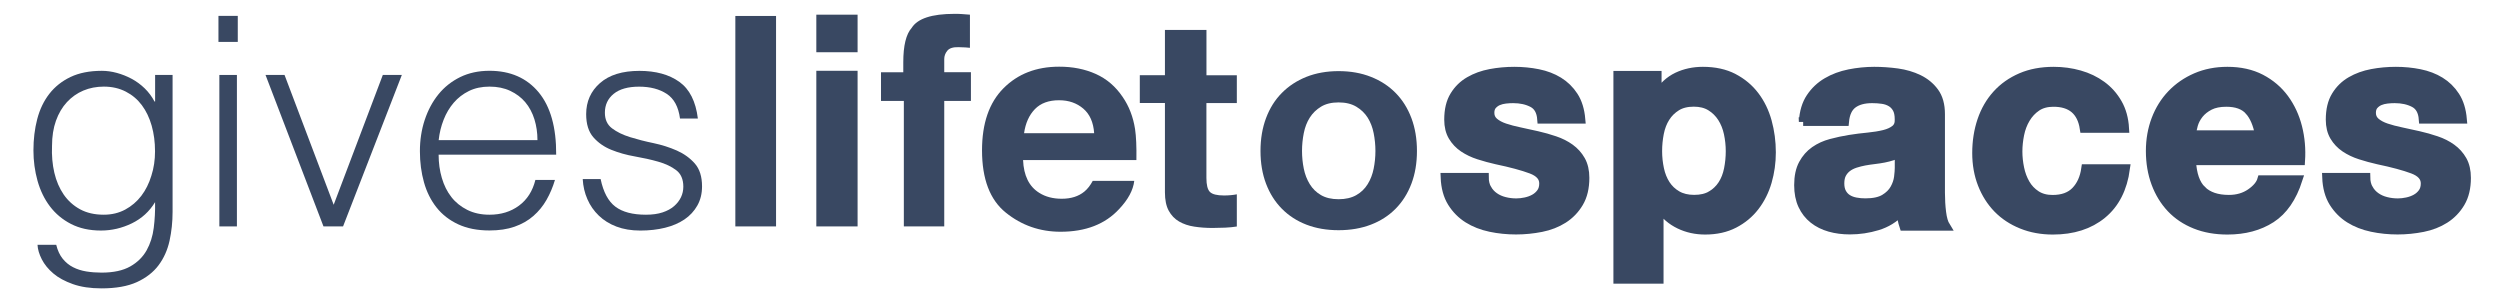
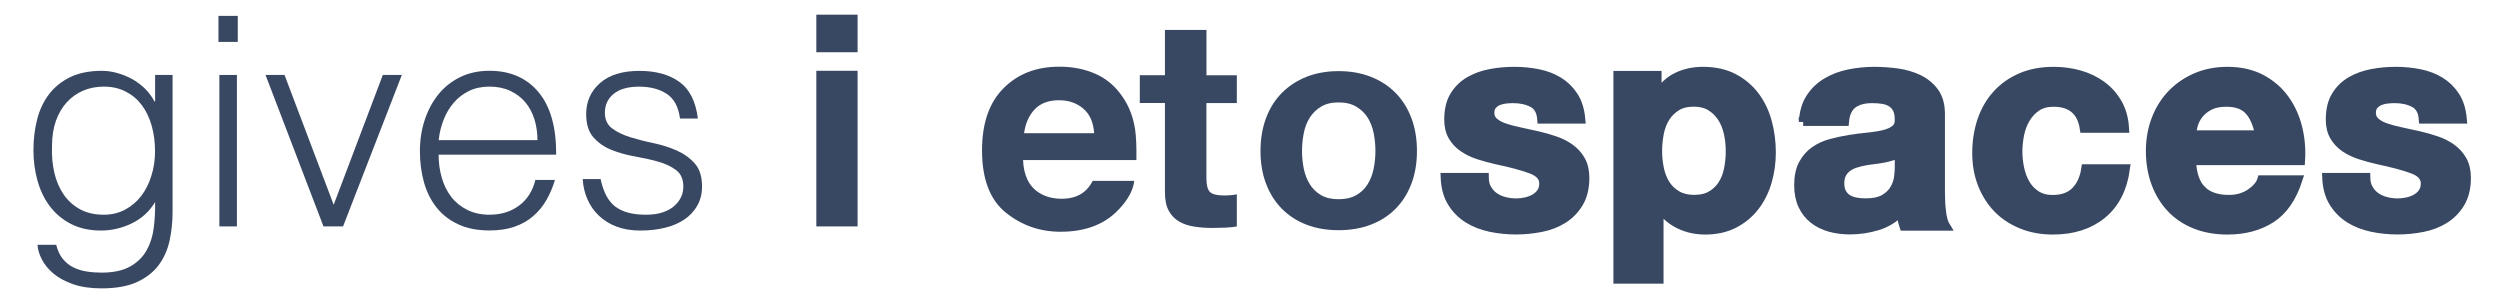
<svg xmlns="http://www.w3.org/2000/svg" enable-background="new 0 0 581.02 70.24" viewBox="0 0 581.02 70.24">
  <g fill="#394862">
    <path d="m36.03 17.42h4.08v31.8c0 2.36-.24 4.61-.71 6.76-.48 2.15-1.33 4.04-2.55 5.67s-2.9 2.93-5.03 3.91c-2.13.97-4.87 1.46-8.22 1.46-2.58 0-4.8-.33-6.66-.99s-3.38-1.48-4.55-2.48c-1.18-1-2.07-2.1-2.68-3.29-.61-1.2-.94-2.32-.99-3.36h4.35c.32 1.31.82 2.39 1.5 3.23s1.48 1.5 2.41 1.97c.93.48 1.96.8 3.09.99 1.13.18 2.31.27 3.53.27 2.76 0 4.98-.48 6.66-1.43s2.94-2.2 3.81-3.74c.86-1.54 1.42-3.29 1.66-5.23.25-1.95.35-3.94.31-5.98-1.31 2.17-3.12 3.82-5.4 4.93-2.29 1.11-4.68 1.67-7.17 1.67-2.67 0-4.99-.51-6.97-1.53s-3.6-2.38-4.89-4.08-2.25-3.68-2.89-5.95c-.63-2.26-.95-4.62-.95-7.07 0-2.58.29-5.01.88-7.27s1.53-4.22 2.82-5.88c1.29-1.65 2.93-2.96 4.93-3.91 1.99-.95 4.42-1.43 7.27-1.43 1.13 0 2.29.16 3.47.48s2.32.77 3.43 1.36 2.13 1.34 3.06 2.24c.93.91 1.69 1.93 2.28 3.06h.14v-6.18zm0 17.74c0-2.13-.26-4.11-.78-5.95-.52-1.83-1.28-3.42-2.28-4.76s-2.24-2.39-3.74-3.16-3.19-1.16-5.1-1.16c-1.72 0-3.31.31-4.76.92s-2.72 1.51-3.81 2.68c-1.09 1.18-1.94 2.62-2.55 4.32s-.92 3.66-.92 5.88c-.09 2.22.09 4.29.54 6.22s1.18 3.61 2.17 5.06c1 1.45 2.27 2.59 3.81 3.43s3.37 1.26 5.5 1.26c1.86 0 3.52-.4 4.99-1.19s2.72-1.86 3.74-3.19c1.02-1.34 1.8-2.9 2.34-4.69.58-1.79.85-3.68.85-5.67z" />
    <path d="m50.77 9.74v-6.05h4.49v6.05zm.21 42.88v-35.2h4.08v35.2z" />
    <path d="m61.71 17.42h4.42l11.42 30.17 11.42-30.17h4.42l-13.66 35.2h-4.55z" />
    <path d="m101.94 35.97c0 1.9.25 3.7.75 5.4s1.23 3.17 2.21 4.42c.97 1.25 2.21 2.24 3.7 2.99 1.5.75 3.22 1.12 5.16 1.12 2.67 0 4.96-.7 6.86-2.11 1.9-1.4 3.17-3.4 3.81-5.98h4.55c-.5 1.68-1.16 3.23-1.97 4.65s-1.83 2.67-3.06 3.74c-1.22 1.07-2.67 1.89-4.35 2.48s-3.62.88-5.84.88c-2.81 0-5.23-.48-7.27-1.43s-3.72-2.25-5.03-3.91c-1.31-1.65-2.29-3.6-2.92-5.84s-.95-4.65-.95-7.24c0-2.58.37-5.01 1.12-7.27s1.81-4.25 3.19-5.95 3.07-3.03 5.06-4.01c1.99-.97 4.26-1.46 6.8-1.46 4.85 0 8.65 1.67 11.42 4.99 2.76 3.33 4.12 8.17 4.08 14.51h-27.32zm22.97-3.4c0-1.72-.24-3.34-.71-4.86-.48-1.52-1.18-2.83-2.11-3.94s-2.1-1.99-3.5-2.65-3.01-.99-4.82-.99-3.41.34-4.79 1.02-2.56 1.59-3.53 2.72-1.76 2.45-2.34 3.94c-.59 1.49-.98 3.08-1.16 4.76z" />
    <path d="m139.59 41.61c.63 3.04 1.78 5.18 3.43 6.42 1.65 1.25 4.02 1.87 7.1 1.87 1.49 0 2.79-.18 3.87-.54 1.09-.36 1.98-.85 2.68-1.46s1.23-1.3 1.6-2.07c.36-.77.54-1.58.54-2.45 0-1.72-.56-3-1.67-3.84s-2.5-1.5-4.18-1.97c-1.68-.48-3.49-.88-5.44-1.22s-3.76-.85-5.44-1.53-3.07-1.65-4.18-2.92-1.67-3.06-1.67-5.37c0-2.94 1.08-5.36 3.23-7.24s5.2-2.82 9.14-2.82c3.81 0 6.9.85 9.28 2.55s3.82 4.54 4.31 8.53h-4.15c-.36-2.72-1.39-4.63-3.09-5.74s-3.84-1.67-6.42-1.67-4.55.56-5.91 1.67-2.04 2.57-2.04 4.38c0 1.59.55 2.8 1.67 3.64 1.11.84 2.5 1.52 4.18 2.04s3.49.99 5.44 1.39c1.95.41 3.76.99 5.44 1.73 1.68.75 3.07 1.76 4.18 3.02 1.11 1.27 1.67 3.04 1.67 5.3 0 1.68-.36 3.16-1.09 4.45s-1.72 2.37-2.99 3.23-2.78 1.51-4.52 1.94-3.66.65-5.74.65-3.93-.31-5.54-.92-2.98-1.46-4.11-2.55-2.02-2.35-2.65-3.81c-.64-1.45-1-3.01-1.09-4.69z" />
-     <path d="m180.36 52.62h-9.46v-48.91h9.46z" />
    <path d="m199.31 12.14h-9.59v-8.73h9.59zm-9.59 4.31h9.59v36.17h-9.59z" />
-     <path d="m223.43 3.26c.49.03 1.15.08 1.99.15v7.7c-.53-.07-1.42-.12-2.67-.15s-2.11.24-2.59.83-.71 1.23-.71 1.94v3.05h6.2v6.67h-6.2v29.17h-9.39v-29.16h-5.31v-6.67h5.18v-2.32c0-3.87.65-6.54 1.96-8 1.37-2.17 4.68-3.25 9.92-3.25.6-.01 1.14.01 1.62.04z" />
    <path d="m254.67 17.19c2.52 1.13 4.61 2.91 6.25 5.35 1.48 2.15 2.44 4.64 2.88 7.48.25 1.66.36 4.05.31 7.18h-26.34c.15 3.63 1.41 6.17 3.78 7.63 1.44.91 3.18 1.36 5.21 1.36 2.15 0 3.9-.55 5.25-1.66.73-.6 1.38-1.43 1.95-2.49h9.65c-.25 2.15-1.42 4.33-3.51 6.54-3.24 3.52-7.78 5.28-13.61 5.28-4.81 0-9.06-1.48-12.74-4.45s-5.52-7.79-5.52-14.48c0-6.26 1.66-11.07 4.98-14.41s7.63-5.02 12.93-5.02c3.17-.01 6 .56 8.53 1.69zm-14.15 8.17c-1.34 1.38-2.18 3.24-2.52 5.6h16.29c-.17-2.51-1.01-4.42-2.52-5.71s-3.38-1.95-5.61-1.95c-2.42-.01-4.3.68-5.64 2.06z" />
    <path d="m287.45 17.49v6.46h-7.07v17.4c0 1.63.27 2.72.82 3.26.54.54 1.63.82 3.26.82.54 0 1.06-.02 1.56-.07.5-.04.97-.11 1.43-.2v7.48c-.82.13-1.72.23-2.72.27s-1.97.07-2.92.07c-1.5 0-2.91-.1-4.25-.31-1.34-.2-2.51-.6-3.53-1.19s-1.82-1.43-2.41-2.51c-.59-1.09-.88-2.51-.88-4.28v-20.75h-5.84v-6.46h5.84v-10.52h9.65v10.53z" />
    <path d="m294.24 27.44c.86-2.29 2.08-4.24 3.67-5.84 1.59-1.61 3.49-2.85 5.71-3.74 2.22-.88 4.71-1.33 7.48-1.33 2.76 0 5.27.44 7.51 1.33 2.24.88 4.16 2.13 5.74 3.74 1.59 1.61 2.81 3.56 3.67 5.84.86 2.29 1.29 4.84 1.29 7.65s-.43 5.35-1.29 7.61c-.86 2.27-2.08 4.2-3.67 5.81s-3.5 2.84-5.74 3.7-4.75 1.29-7.51 1.29-5.26-.43-7.48-1.29-4.12-2.09-5.71-3.7-2.81-3.54-3.67-5.81c-.86-2.26-1.29-4.8-1.29-7.61s.43-5.36 1.29-7.65zm8.77 11.76c.27 1.34.74 2.54 1.39 3.6.66 1.07 1.53 1.92 2.62 2.55s2.45.95 4.08.95 3-.32 4.11-.95 1.99-1.48 2.65-2.55c.66-1.06 1.12-2.26 1.39-3.6s.41-2.71.41-4.11-.14-2.79-.41-4.15-.74-2.56-1.39-3.6c-.66-1.04-1.54-1.89-2.65-2.55s-2.48-.99-4.11-.99-2.99.33-4.08.99-1.96 1.51-2.62 2.55-1.12 2.24-1.39 3.6-.41 2.74-.41 4.15c0 1.4.14 2.77.41 4.11z" />
    <g stroke="#394862" stroke-miterlimit="10" stroke-width="2">
      <path d="m345.65 43.89c.43.75.99 1.36 1.67 1.83.68.48 1.46.83 2.34 1.05.88.23 1.8.34 2.75.34.68 0 1.39-.08 2.14-.24s1.43-.41 2.04-.75 1.12-.79 1.53-1.36.61-1.28.61-2.14c0-1.45-.96-2.54-2.89-3.26s-4.61-1.45-8.05-2.17c-1.4-.32-2.78-.69-4.11-1.12-1.34-.43-2.53-1-3.57-1.7s-1.88-1.59-2.51-2.65-.95-2.37-.95-3.91c0-2.27.44-4.12 1.33-5.57.88-1.45 2.05-2.59 3.5-3.43s3.08-1.43 4.89-1.77 3.67-.51 5.57-.51 3.75.18 5.54.54 3.39.97 4.79 1.83 2.57 2 3.5 3.43 1.48 3.23 1.67 5.4h-9.17c-.14-1.86-.84-3.11-2.11-3.77s-2.76-.99-4.49-.99c-.54 0-1.13.03-1.77.1-.63.07-1.21.22-1.73.44-.52.23-.96.56-1.33.99-.36.43-.54 1.01-.54 1.73 0 .86.32 1.56.95 2.11.63.54 1.46.99 2.48 1.33s2.19.65 3.5.92 2.65.57 4.01.88c1.4.32 2.77.7 4.11 1.16 1.34.45 2.53 1.05 3.57 1.8s1.88 1.68 2.51 2.79.95 2.48.95 4.11c0 2.31-.46 4.25-1.39 5.81s-2.14 2.82-3.64 3.77-3.21 1.62-5.13 2c-1.93.38-3.88.58-5.88.58-2.04 0-4.03-.2-5.98-.61s-3.68-1.09-5.2-2.04-2.76-2.21-3.74-3.77c-.97-1.56-1.51-3.52-1.6-5.88h9.18c0 1.06.22 1.95.65 2.7z" />
      <path d="m385.16 17.49v4.48h.14c1.18-1.9 2.67-3.28 4.48-4.15 1.81-.86 3.81-1.29 5.98-1.29 2.76 0 5.14.52 7.13 1.56s3.65 2.42 4.96 4.15c1.31 1.72 2.29 3.73 2.92 6.01.63 2.29.95 4.68.95 7.17 0 2.36-.32 4.62-.95 6.8-.63 2.17-1.6 4.1-2.89 5.78s-2.9 3.01-4.83 4.01-4.18 1.5-6.76 1.5c-2.17 0-4.18-.44-6.01-1.33-1.83-.88-3.34-2.18-4.52-3.91h-.14v16.65h-9.65v-47.43zm12.54 27.86c1.06-.63 1.92-1.46 2.58-2.48s1.12-2.21 1.39-3.57.41-2.74.41-4.15c0-1.4-.15-2.79-.44-4.15s-.78-2.57-1.46-3.64c-.68-1.06-1.55-1.92-2.62-2.58s-2.37-.99-3.91-.99c-1.59 0-2.91.33-3.98.99-1.06.66-1.93 1.51-2.58 2.55-.66 1.04-1.12 2.24-1.39 3.6s-.41 2.76-.41 4.21c0 1.4.15 2.79.44 4.15s.77 2.55 1.43 3.57 1.53 1.85 2.62 2.48 2.4.95 3.94.95c1.59.01 2.92-.31 3.98-.94z" />
      <path d="m419.07 28.29c.14-2.26.7-4.15 1.7-5.64 1-1.5 2.26-2.69 3.81-3.6 1.54-.91 3.27-1.55 5.2-1.94 1.92-.38 3.86-.58 5.81-.58 1.77 0 3.56.13 5.37.37 1.81.25 3.46.74 4.96 1.46 1.5.73 2.72 1.73 3.67 3.02s1.43 3 1.43 5.13v18.28c0 1.59.09 3.1.27 4.55s.5 2.54.95 3.26h-9.79c-.18-.54-.33-1.1-.44-1.67s-.19-1.14-.24-1.73c-1.54 1.59-3.35 2.7-5.44 3.33-2.08.63-4.21.95-6.39.95-1.68 0-3.24-.2-4.69-.61s-2.72-1.04-3.8-1.9c-1.09-.86-1.94-1.95-2.55-3.26s-.92-2.88-.92-4.69c0-1.99.35-3.64 1.05-4.93s1.61-2.32 2.72-3.09 2.38-1.35 3.81-1.73 2.86-.69 4.31-.92 2.88-.41 4.28-.54c1.4-.14 2.65-.34 3.74-.61s1.95-.67 2.58-1.19.93-1.28.88-2.28c0-1.04-.17-1.87-.51-2.48s-.79-1.09-1.36-1.43-1.22-.57-1.97-.68-1.55-.17-2.41-.17c-1.9 0-3.4.41-4.48 1.22-1.09.82-1.72 2.17-1.9 4.08h-9.65zm22.29 7.14c-.41.36-.92.65-1.53.85s-1.27.37-1.97.51-1.44.25-2.21.34-1.54.2-2.31.34c-.73.14-1.44.32-2.14.54-.7.23-1.31.53-1.83.92s-.94.87-1.26 1.46-.48 1.34-.48 2.24c0 .86.16 1.59.48 2.17.32.59.75 1.05 1.29 1.39s1.18.58 1.9.71c.72.14 1.47.2 2.24.2 1.9 0 3.37-.32 4.42-.95 1.04-.63 1.81-1.39 2.31-2.28.5-.88.8-1.78.92-2.68.11-.91.17-1.63.17-2.17z" />
      <path d="m477.24 23.81c-1.54 0-2.83.35-3.87 1.05s-1.89 1.61-2.55 2.72-1.12 2.33-1.39 3.67-.41 2.66-.41 3.98c0 1.27.14 2.56.41 3.87s.71 2.5 1.33 3.57c.61 1.07 1.44 1.94 2.48 2.62s2.31 1.02 3.8 1.02c2.31 0 4.09-.65 5.33-1.94 1.25-1.29 2.03-3.02 2.34-5.2h9.31c-.63 4.67-2.45 8.22-5.44 10.67s-6.82 3.67-11.48 3.67c-2.63 0-5.04-.44-7.24-1.33s-4.07-2.12-5.61-3.7-2.74-3.48-3.6-5.67c-.86-2.2-1.29-4.61-1.29-7.24 0-2.72.4-5.24 1.19-7.58.79-2.33 1.96-4.35 3.5-6.05s3.42-3.02 5.64-3.98 4.76-1.43 7.61-1.43c2.08 0 4.09.27 6.01.82 1.92.54 3.65 1.37 5.17 2.48s2.75 2.49 3.7 4.15c.95 1.65 1.5 3.61 1.63 5.88h-9.45c-.62-4.04-3-6.05-7.12-6.05z" />
      <path d="m511.76 44.19c1.45 1.41 3.53 2.11 6.25 2.11 1.95 0 3.62-.49 5.03-1.46 1.4-.97 2.26-2 2.58-3.09h8.49c-1.36 4.21-3.44 7.23-6.25 9.04s-6.21 2.72-10.19 2.72c-2.76 0-5.26-.44-7.48-1.33s-4.1-2.14-5.64-3.77-2.73-3.58-3.57-5.84c-.84-2.27-1.26-4.76-1.26-7.48 0-2.63.43-5.07 1.29-7.34.86-2.26 2.08-4.22 3.67-5.88 1.58-1.65 3.48-2.96 5.67-3.91 2.2-.95 4.63-1.43 7.31-1.43 2.99 0 5.59.58 7.81 1.73 2.22 1.16 4.04 2.71 5.47 4.65 1.43 1.95 2.46 4.17 3.09 6.66s.86 5.1.68 7.81h-25.35c.16 3.15.95 5.41 2.4 6.81zm10.91-18.48c-1.16-1.27-2.91-1.9-5.27-1.9-1.54 0-2.82.26-3.84.78s-1.83 1.17-2.45 1.94c-.61.77-1.04 1.59-1.29 2.45s-.4 1.63-.44 2.31h15.7c-.45-2.45-1.26-4.31-2.41-5.58z" />
      <path d="m550.53 43.89c.43.75.99 1.36 1.67 1.83.68.48 1.46.83 2.34 1.05.88.23 1.8.34 2.75.34.68 0 1.39-.08 2.14-.24s1.43-.41 2.04-.75 1.12-.79 1.53-1.36.61-1.28.61-2.14c0-1.45-.96-2.54-2.89-3.26s-4.61-1.45-8.05-2.17c-1.4-.32-2.78-.69-4.11-1.12-1.34-.43-2.53-1-3.57-1.7s-1.88-1.59-2.51-2.65-.95-2.37-.95-3.91c0-2.27.44-4.12 1.33-5.57.88-1.45 2.05-2.59 3.5-3.43s3.08-1.43 4.89-1.77 3.67-.51 5.57-.51 3.75.18 5.54.54 3.39.97 4.79 1.83 2.57 2 3.5 3.43 1.48 3.23 1.67 5.4h-9.17c-.14-1.86-.84-3.11-2.11-3.77s-2.76-.99-4.49-.99c-.54 0-1.13.03-1.77.1-.63.07-1.21.22-1.73.44-.52.23-.96.56-1.33.99-.36.43-.54 1.01-.54 1.73 0 .86.32 1.56.95 2.11.63.54 1.46.99 2.48 1.33s2.19.65 3.5.92 2.65.57 4.01.88c1.4.32 2.77.7 4.11 1.16 1.34.45 2.53 1.05 3.57 1.8s1.88 1.68 2.51 2.79.95 2.48.95 4.11c0 2.31-.46 4.25-1.39 5.81s-2.14 2.82-3.64 3.77-3.21 1.62-5.13 2c-1.93.38-3.88.58-5.88.58-2.04 0-4.03-.2-5.98-.61s-3.68-1.09-5.2-2.04-2.76-2.21-3.74-3.77c-.97-1.56-1.51-3.52-1.6-5.88h9.17c.01 1.06.23 1.95.66 2.7z" />
    </g>
  </g>
</svg>